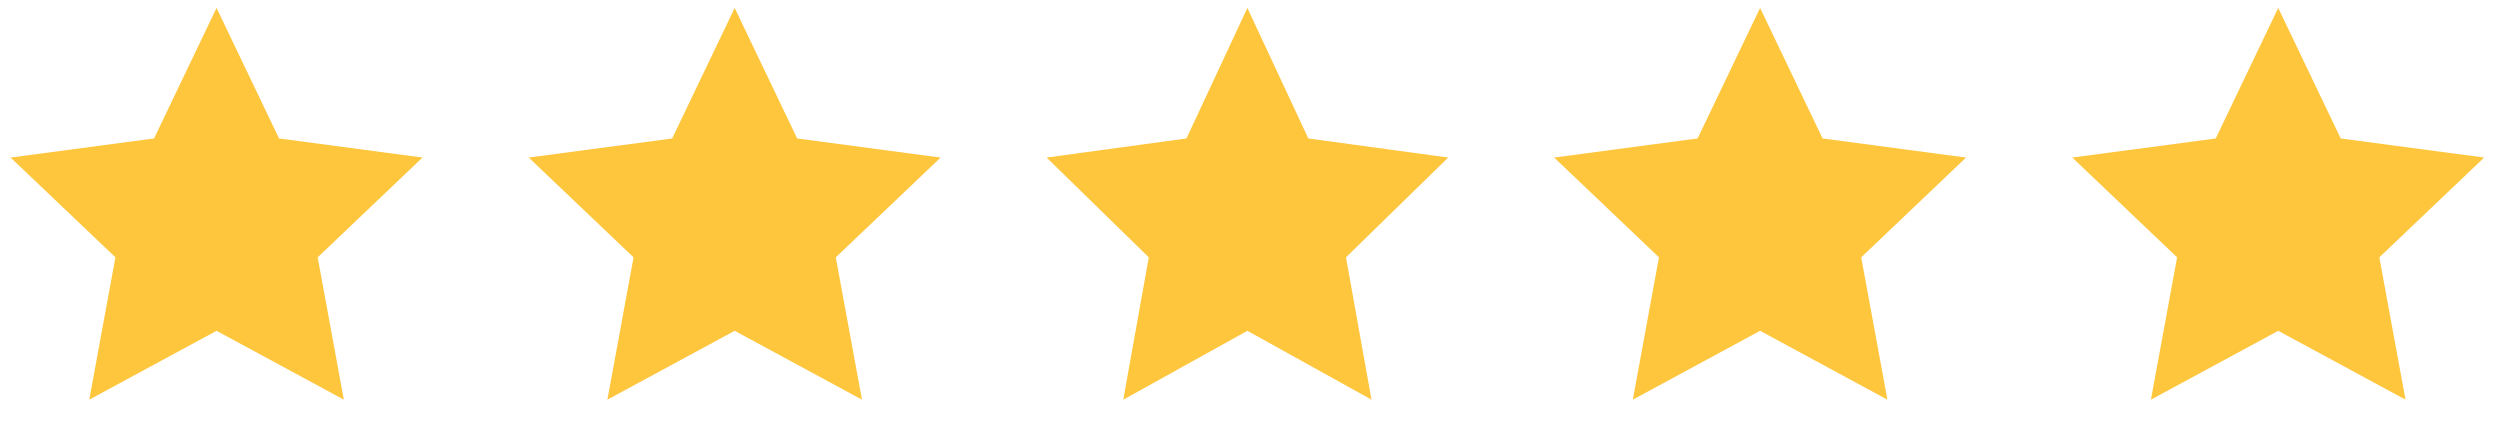
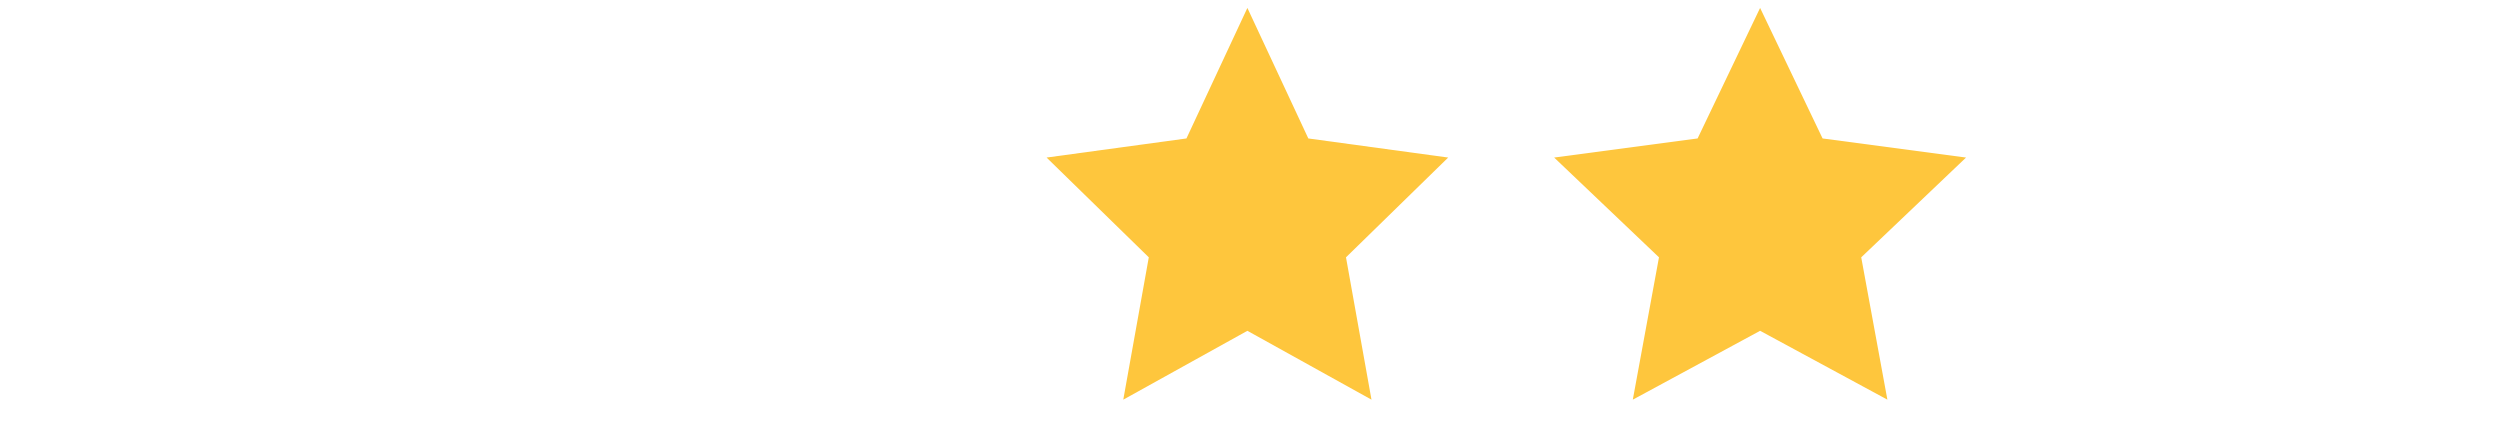
<svg xmlns="http://www.w3.org/2000/svg" width="147" height="26" viewBox="0 0 147 26" fill="none">
-   <path d="M12.733 0.466L16.408 8.141L24.843 9.264L18.679 15.131L20.217 23.5L12.733 19.451L5.249 23.5L6.787 15.131L0.623 9.264L9.058 8.141L12.733 0.466Z" fill="#FEC63D" />
-   <path d="M43.199 0.466L46.873 8.141L55.309 9.264L49.145 15.131L50.683 23.5L43.199 19.451L35.715 23.5L37.253 15.131L31.089 9.264L39.524 8.141L43.199 0.466Z" fill="#FEC63D" />
-   <path d="M133.96 0.466L137.634 8.141L146.069 9.264L139.905 15.131L141.444 23.5L133.96 19.451L126.475 23.5L128.014 15.131L121.85 9.264L130.285 8.141L133.96 0.466Z" fill="#FEC63D" />
  <path d="M73.346 0.466L76.929 8.141L85.153 9.264L79.144 15.131L80.643 23.5L73.346 19.451L66.049 23.5L67.549 15.131L61.539 9.264L69.763 8.141L73.346 0.466Z" fill="#FEC63D" />
  <path d="M103.494 0.466L107.168 8.141L115.603 9.264L109.44 15.131L110.978 23.5L103.494 19.451L96.009 23.5L97.548 15.131L91.384 9.264L99.819 8.141L103.494 0.466Z" fill="#FEC63D" />
</svg>